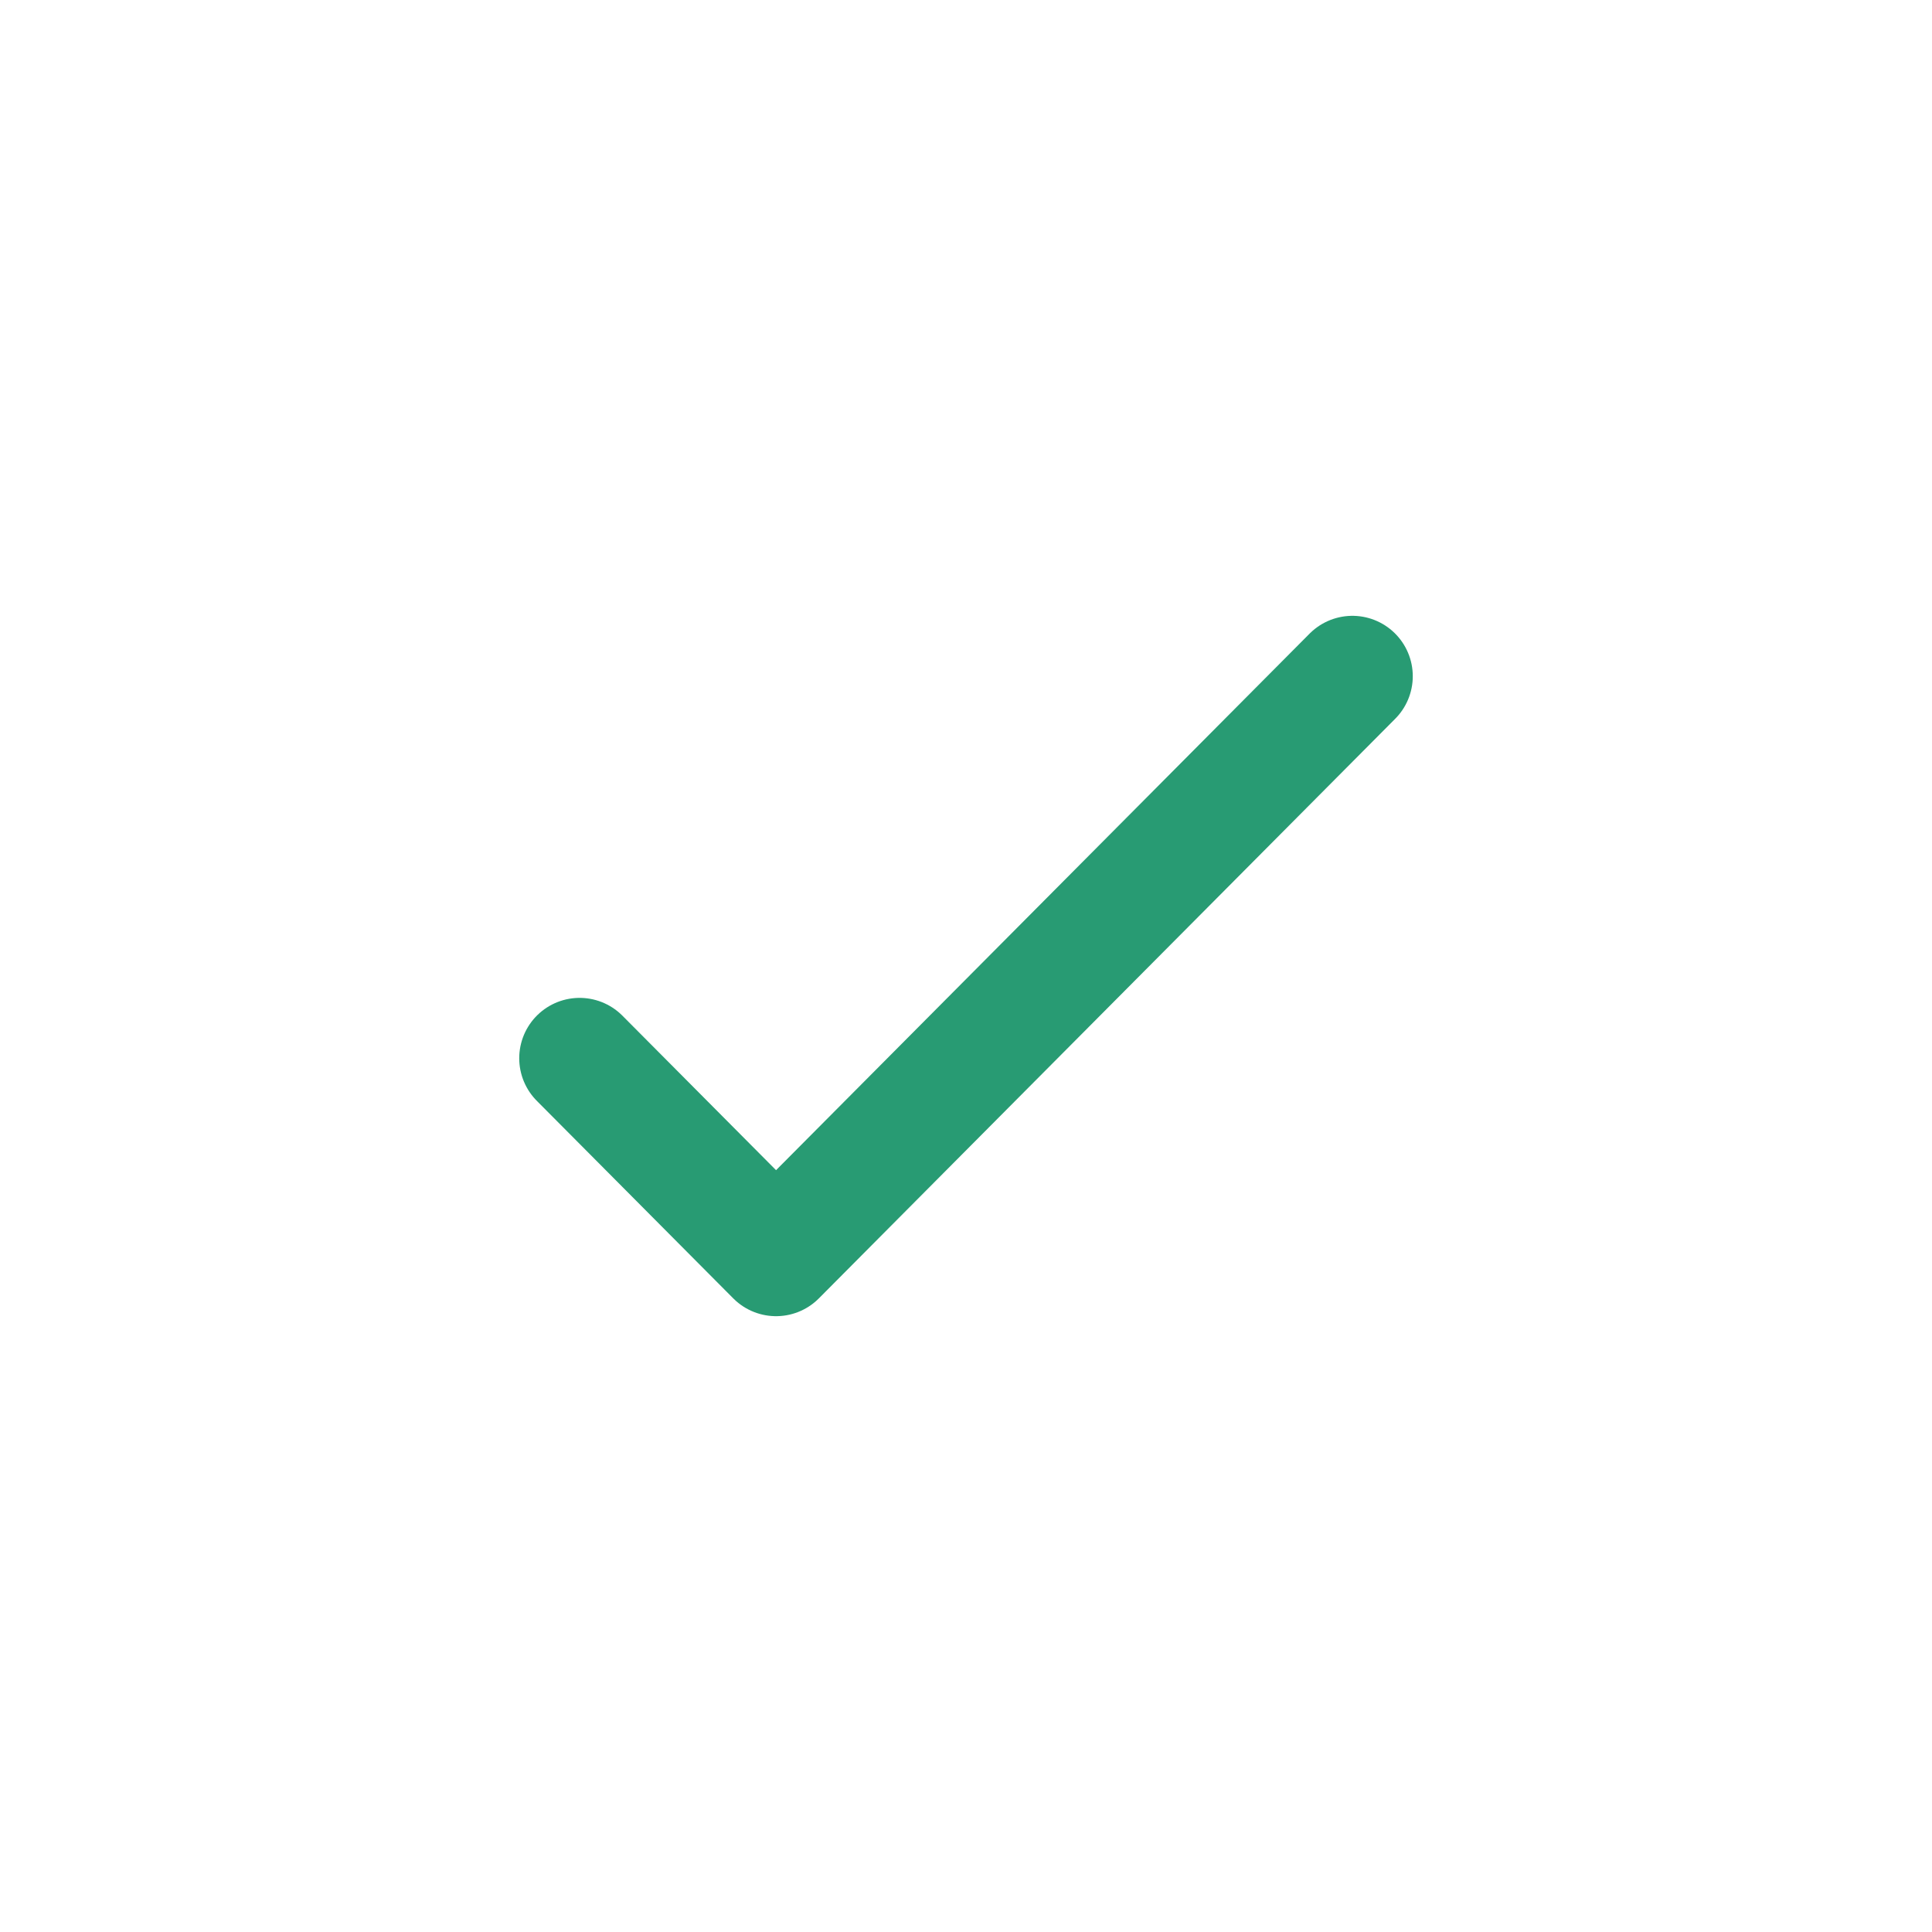
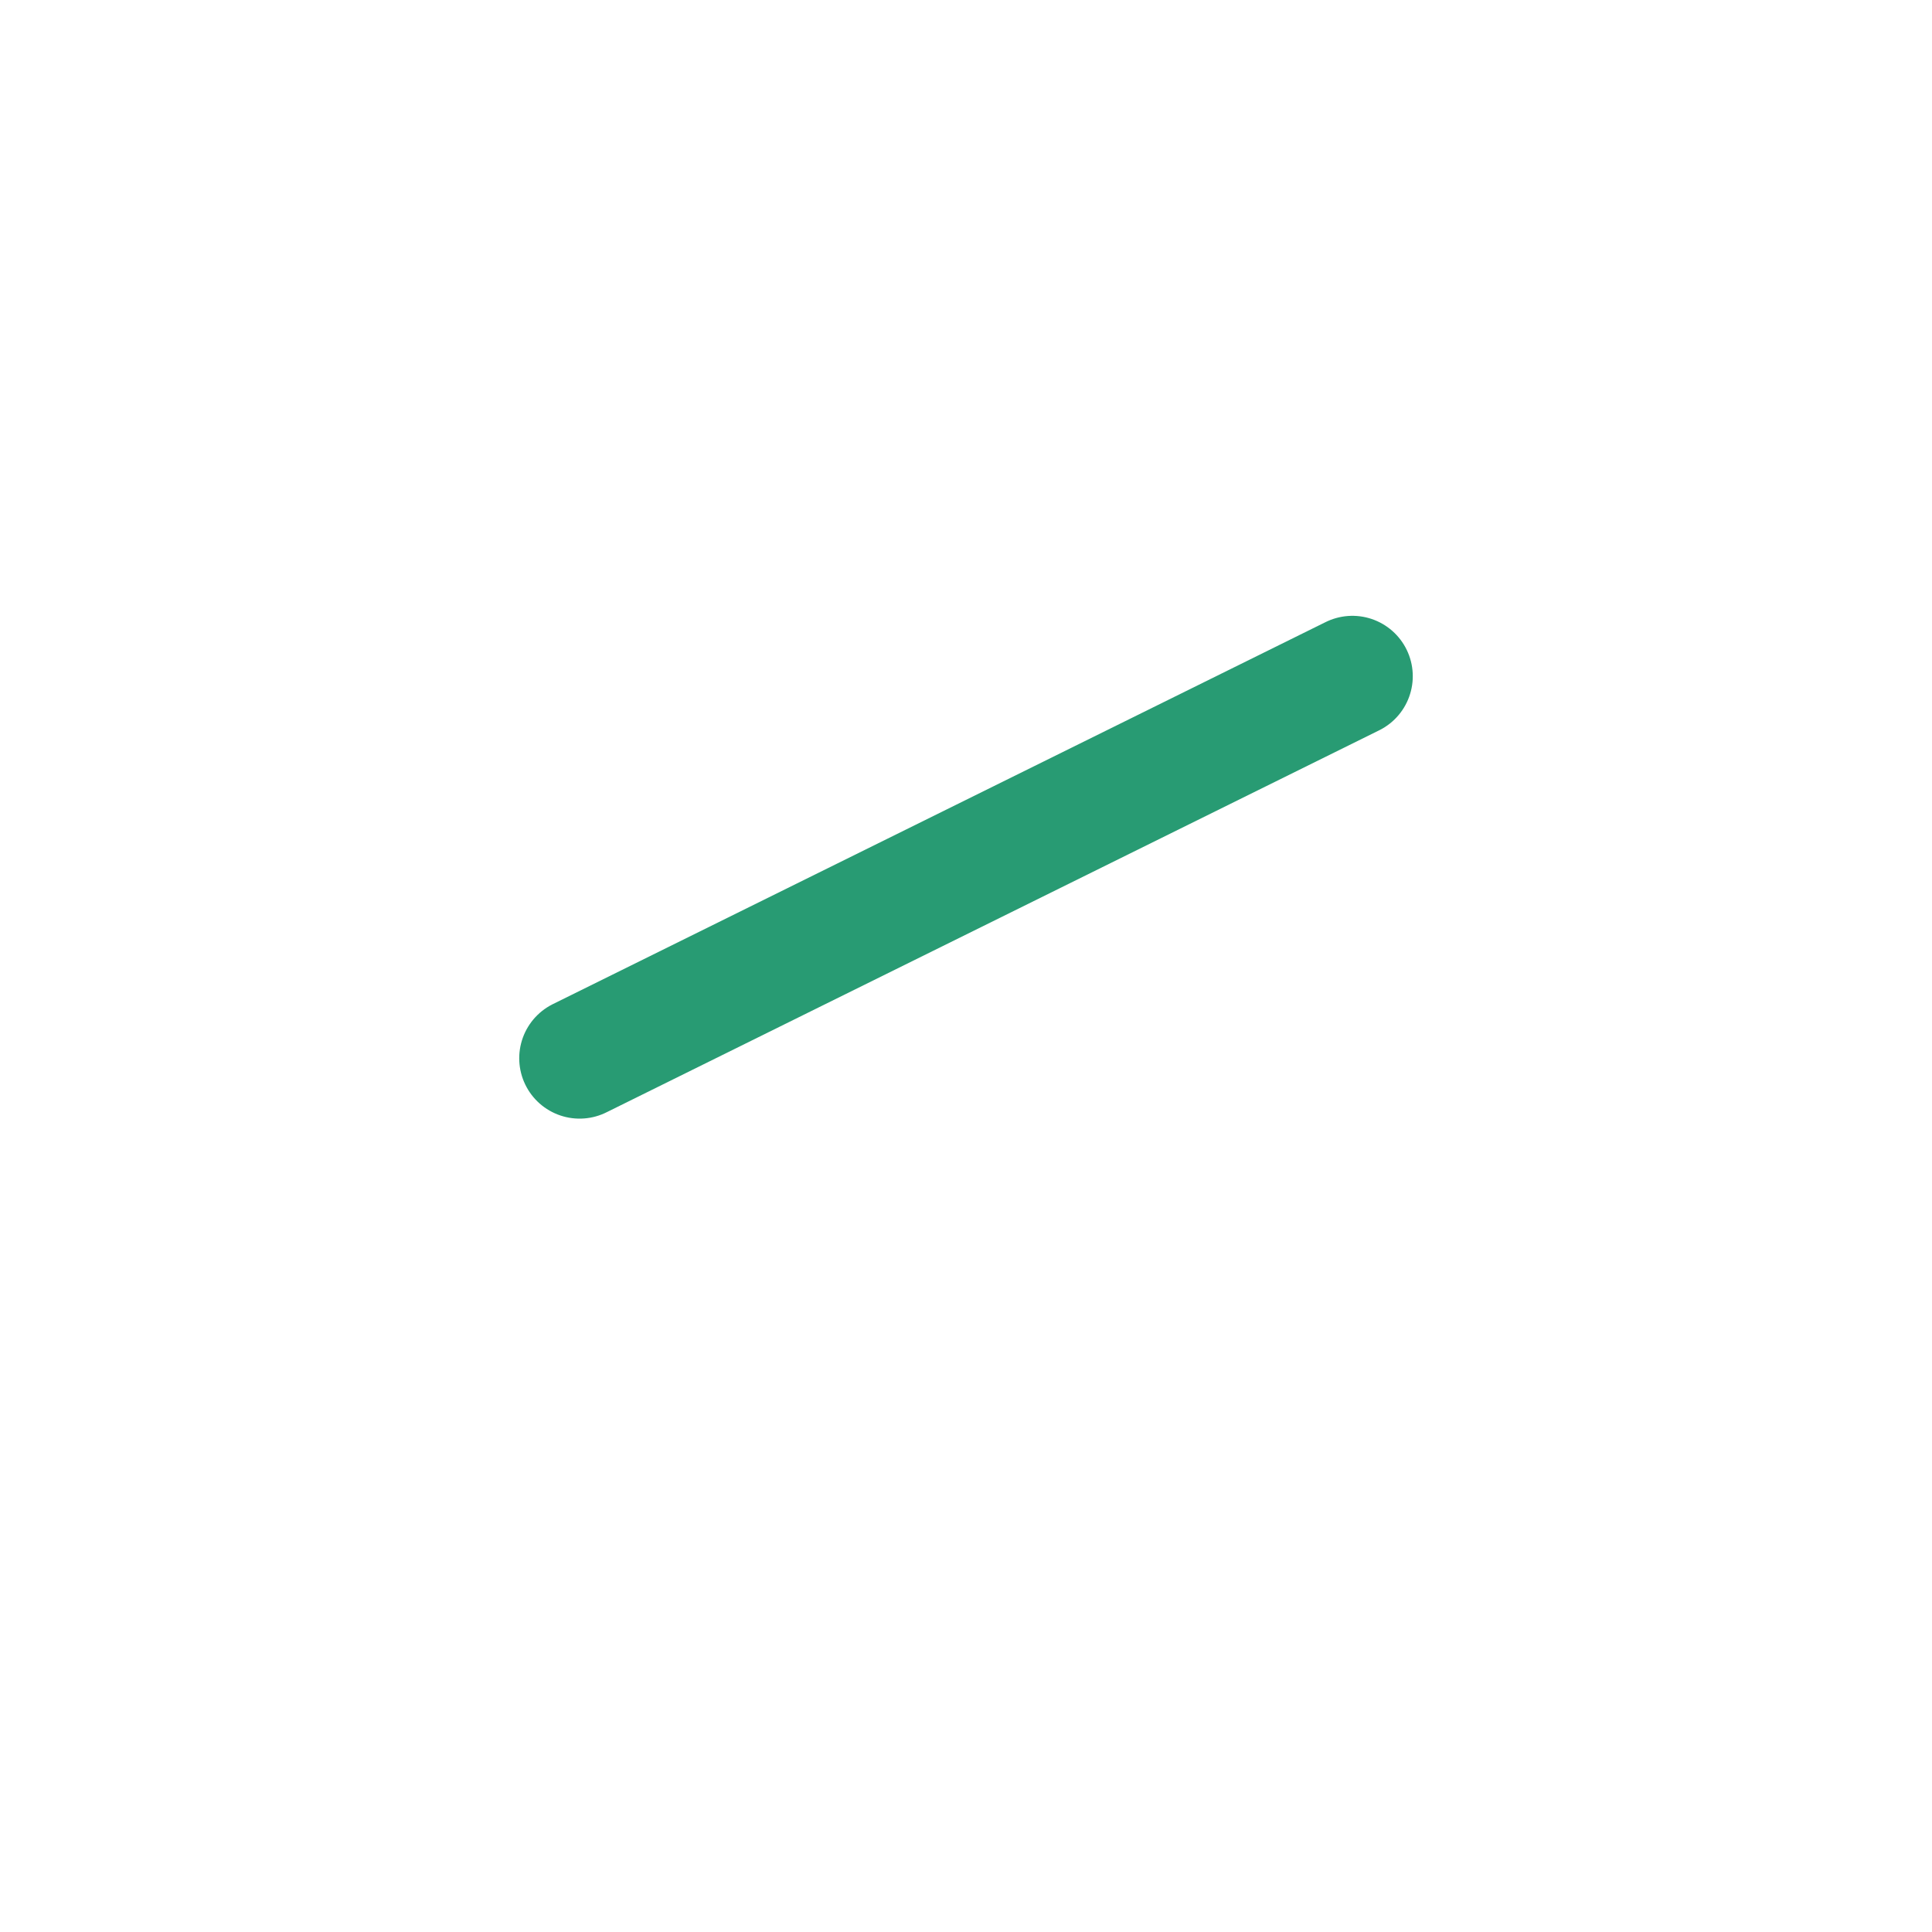
<svg xmlns="http://www.w3.org/2000/svg" width="32" height="32" viewBox="0 0 32 32" fill="none">
-   <path d="M22.4 11.2L12.854 20.8L9.6 17.528" stroke="#289B73" stroke-width="2" stroke-linecap="round" stroke-linejoin="round" />
+   <path d="M22.4 11.2L9.6 17.528" stroke="#289B73" stroke-width="2" stroke-linecap="round" stroke-linejoin="round" />
</svg>